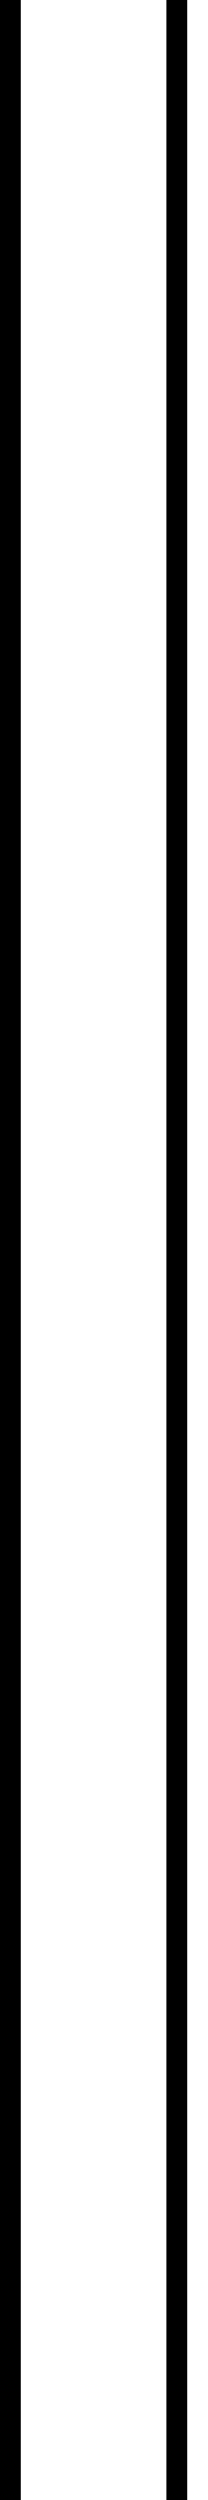
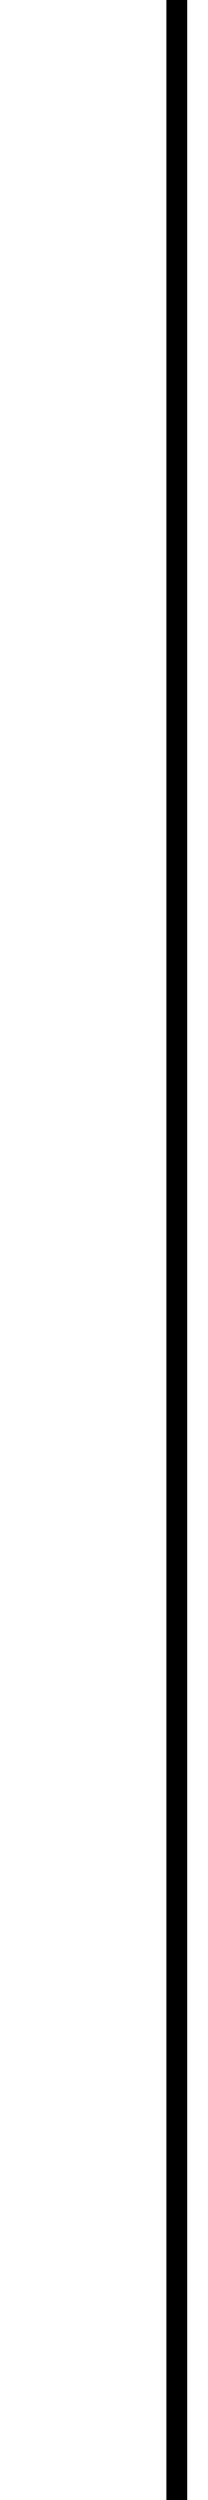
<svg xmlns="http://www.w3.org/2000/svg" width="5" height="60" viewBox="0 0 5 60" fill="none">
-   <line x1="0.25" x2="0.25" y2="60" stroke="black" stroke-width="0.5" />
  <line x1="4.25" x2="4.25" y2="60" stroke="black" stroke-width="0.5" />
</svg>